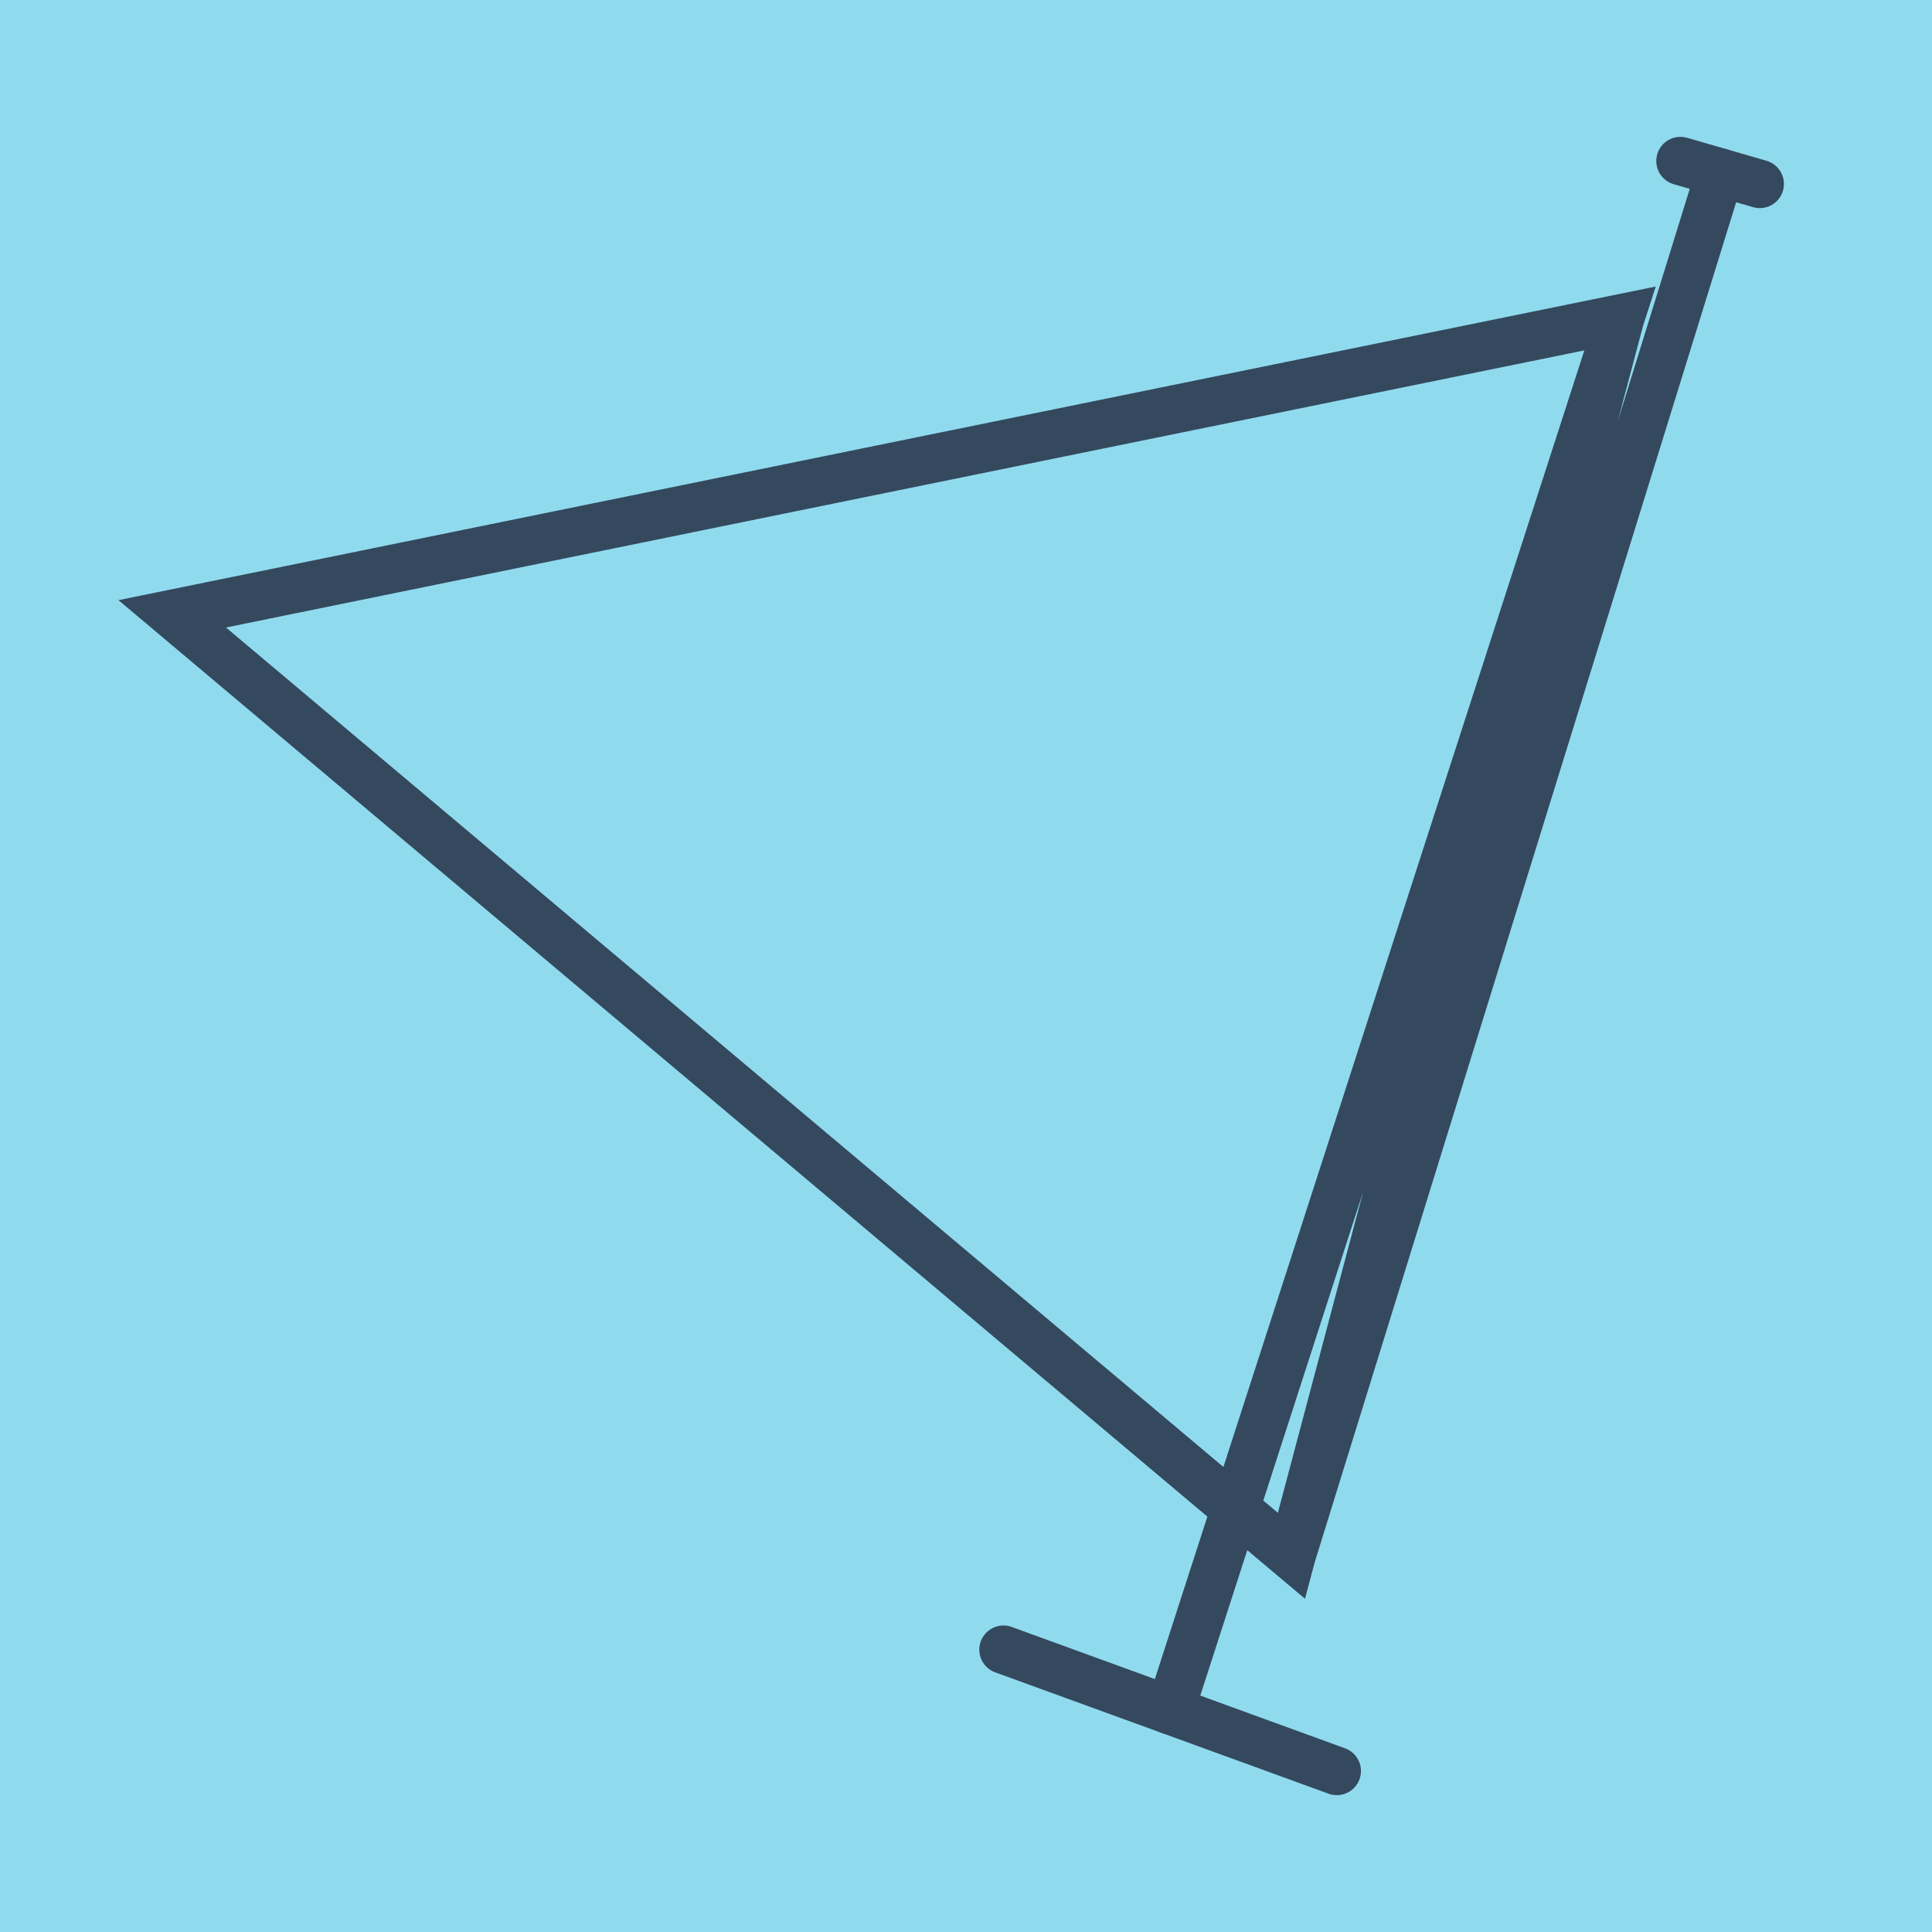
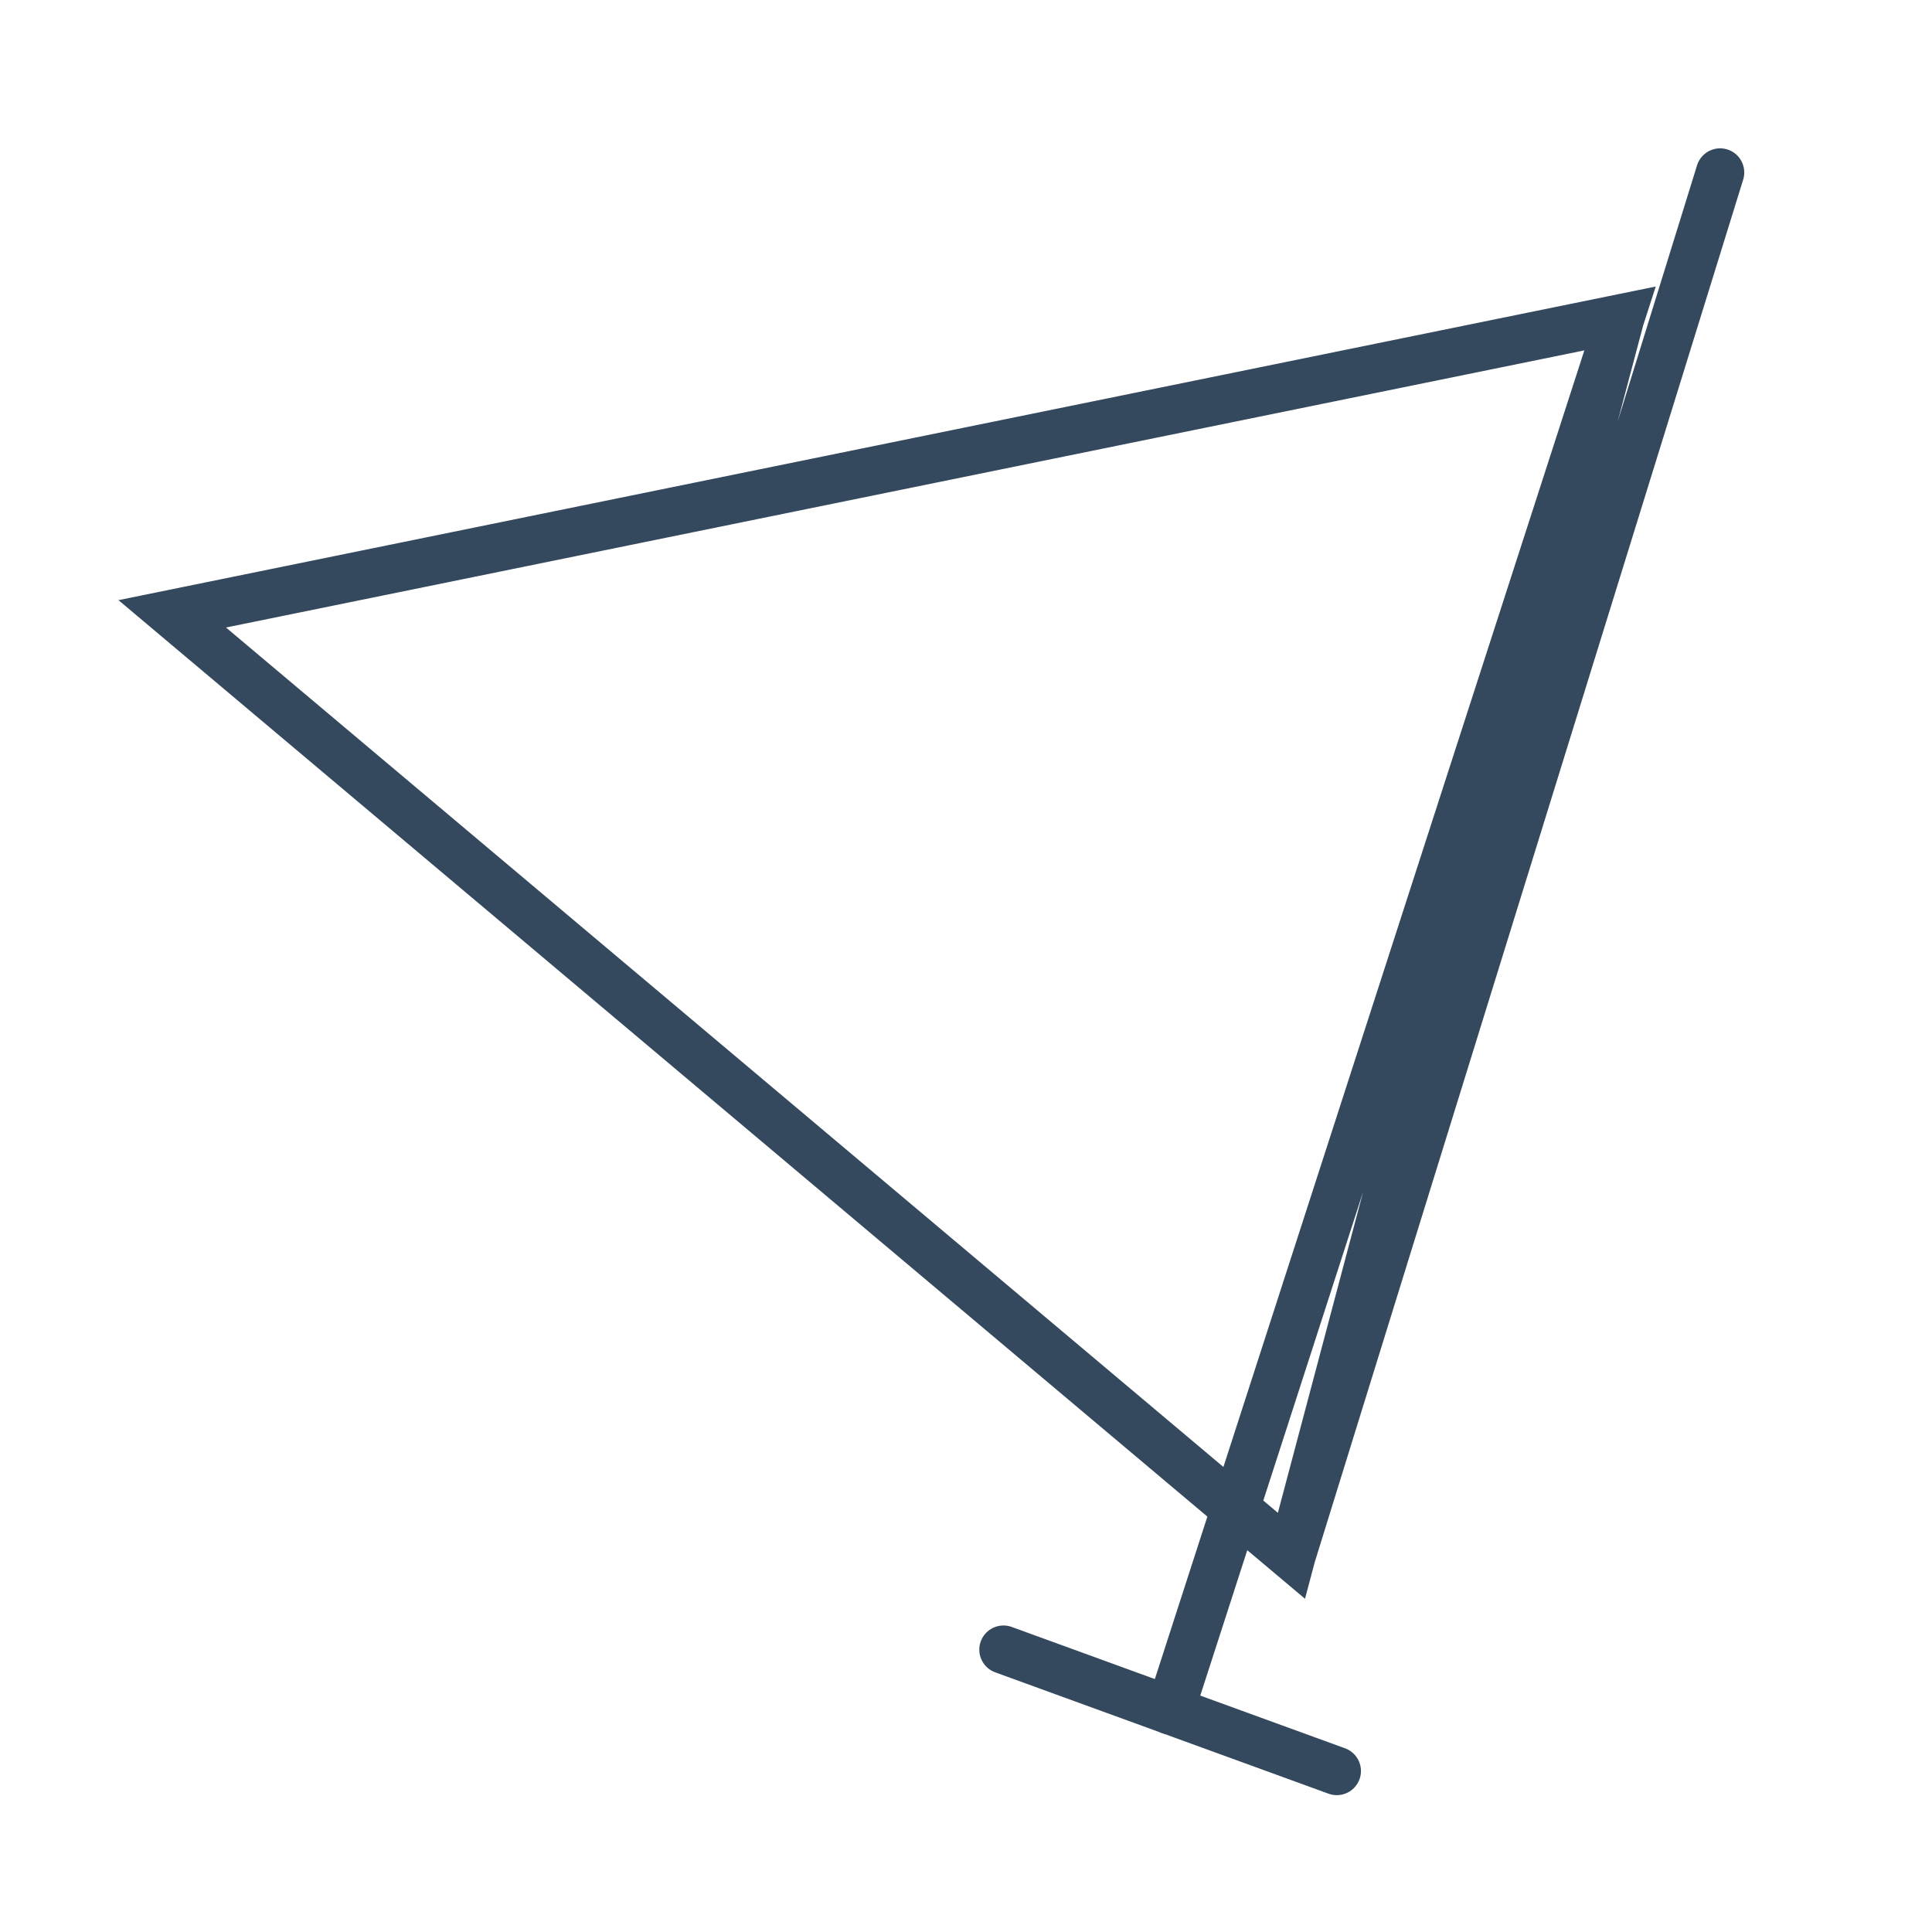
<svg xmlns="http://www.w3.org/2000/svg" viewBox="-10 -10 120 120" preserveAspectRatio="xMidYMid meet">
-   <path style="fill:#90daee" d="M-10-10h120v120H-10z" />
+   <path style="fill:#90daee" d="M-10-10h120H-10z" />
  <polyline stroke-linecap="round" points="73.031,100 52.326,92.462 " style="fill:none;stroke:#34495e;stroke-width: 3px" />
-   <polyline stroke-linecap="round" points="99.303,1.426 94.374,0 " style="fill:none;stroke:#34495e;stroke-width: 3px" />
  <polyline stroke-linecap="round" points="62.679,96.231 90.624,9.78 0.697,28.126 70.214,86.633 90.624,9.78 70.214,86.633 96.839,0.713 " style="fill:none;stroke:#34495e;stroke-width: 3px" />
</svg>